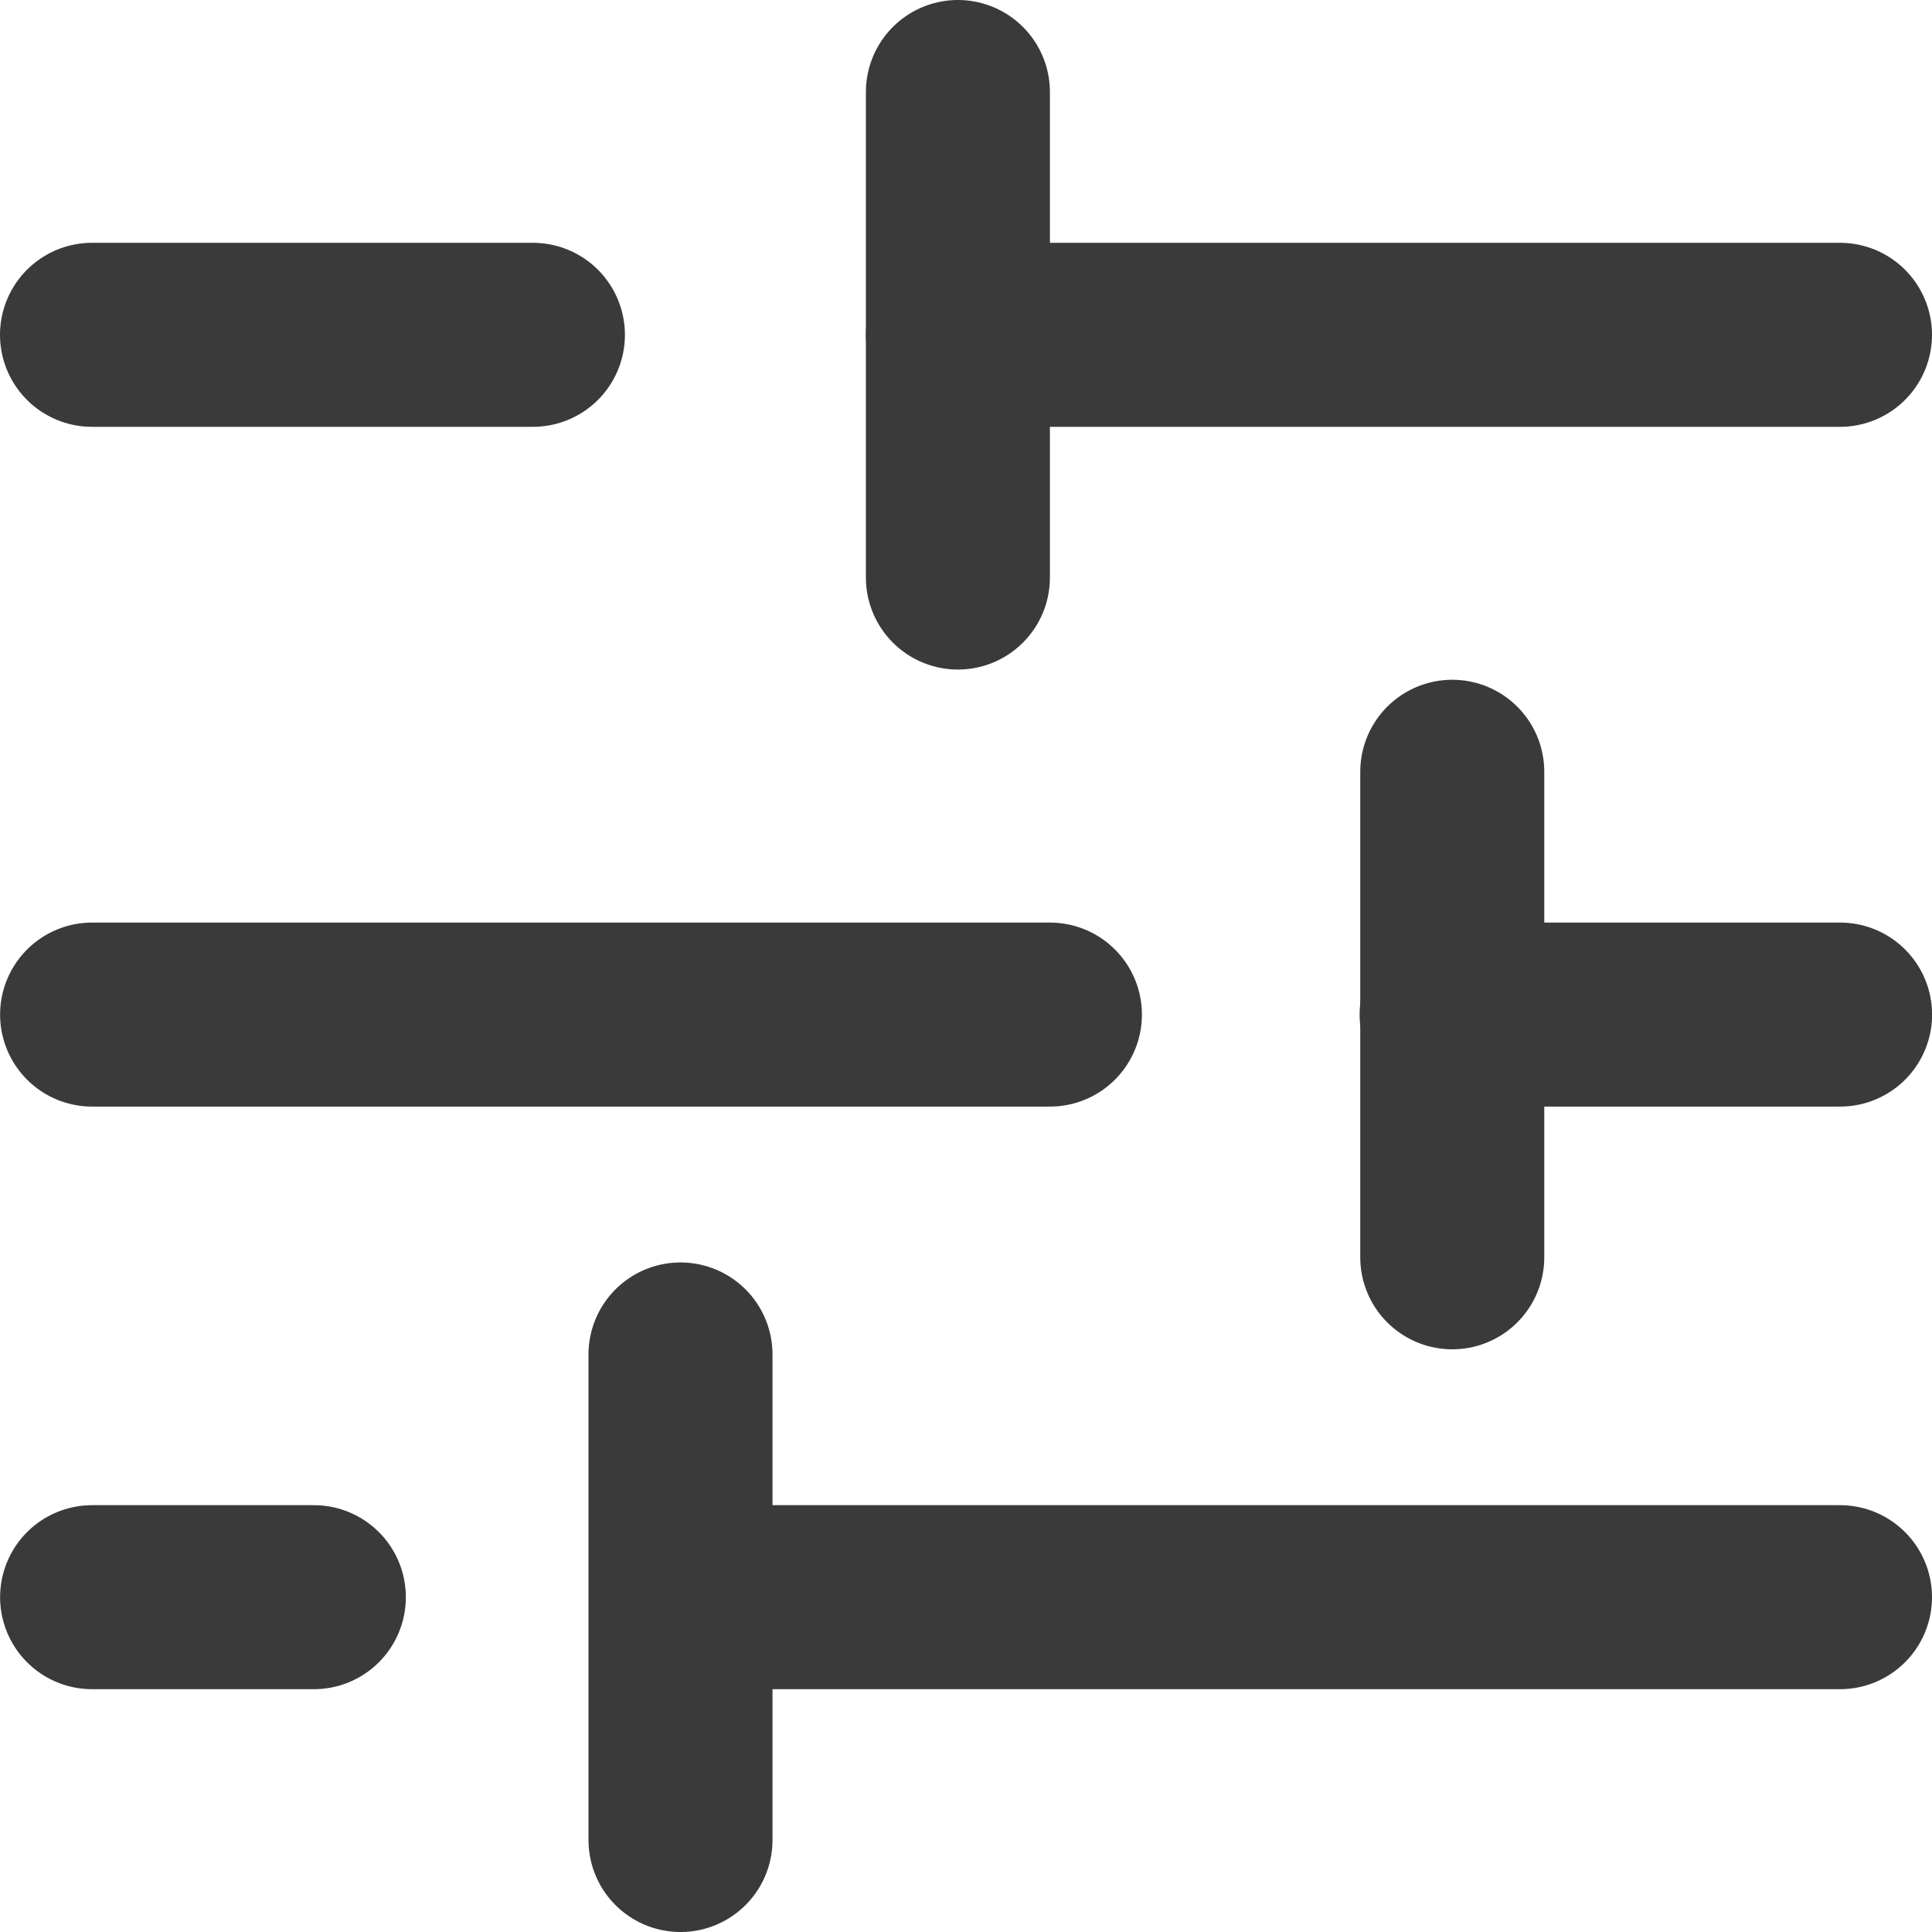
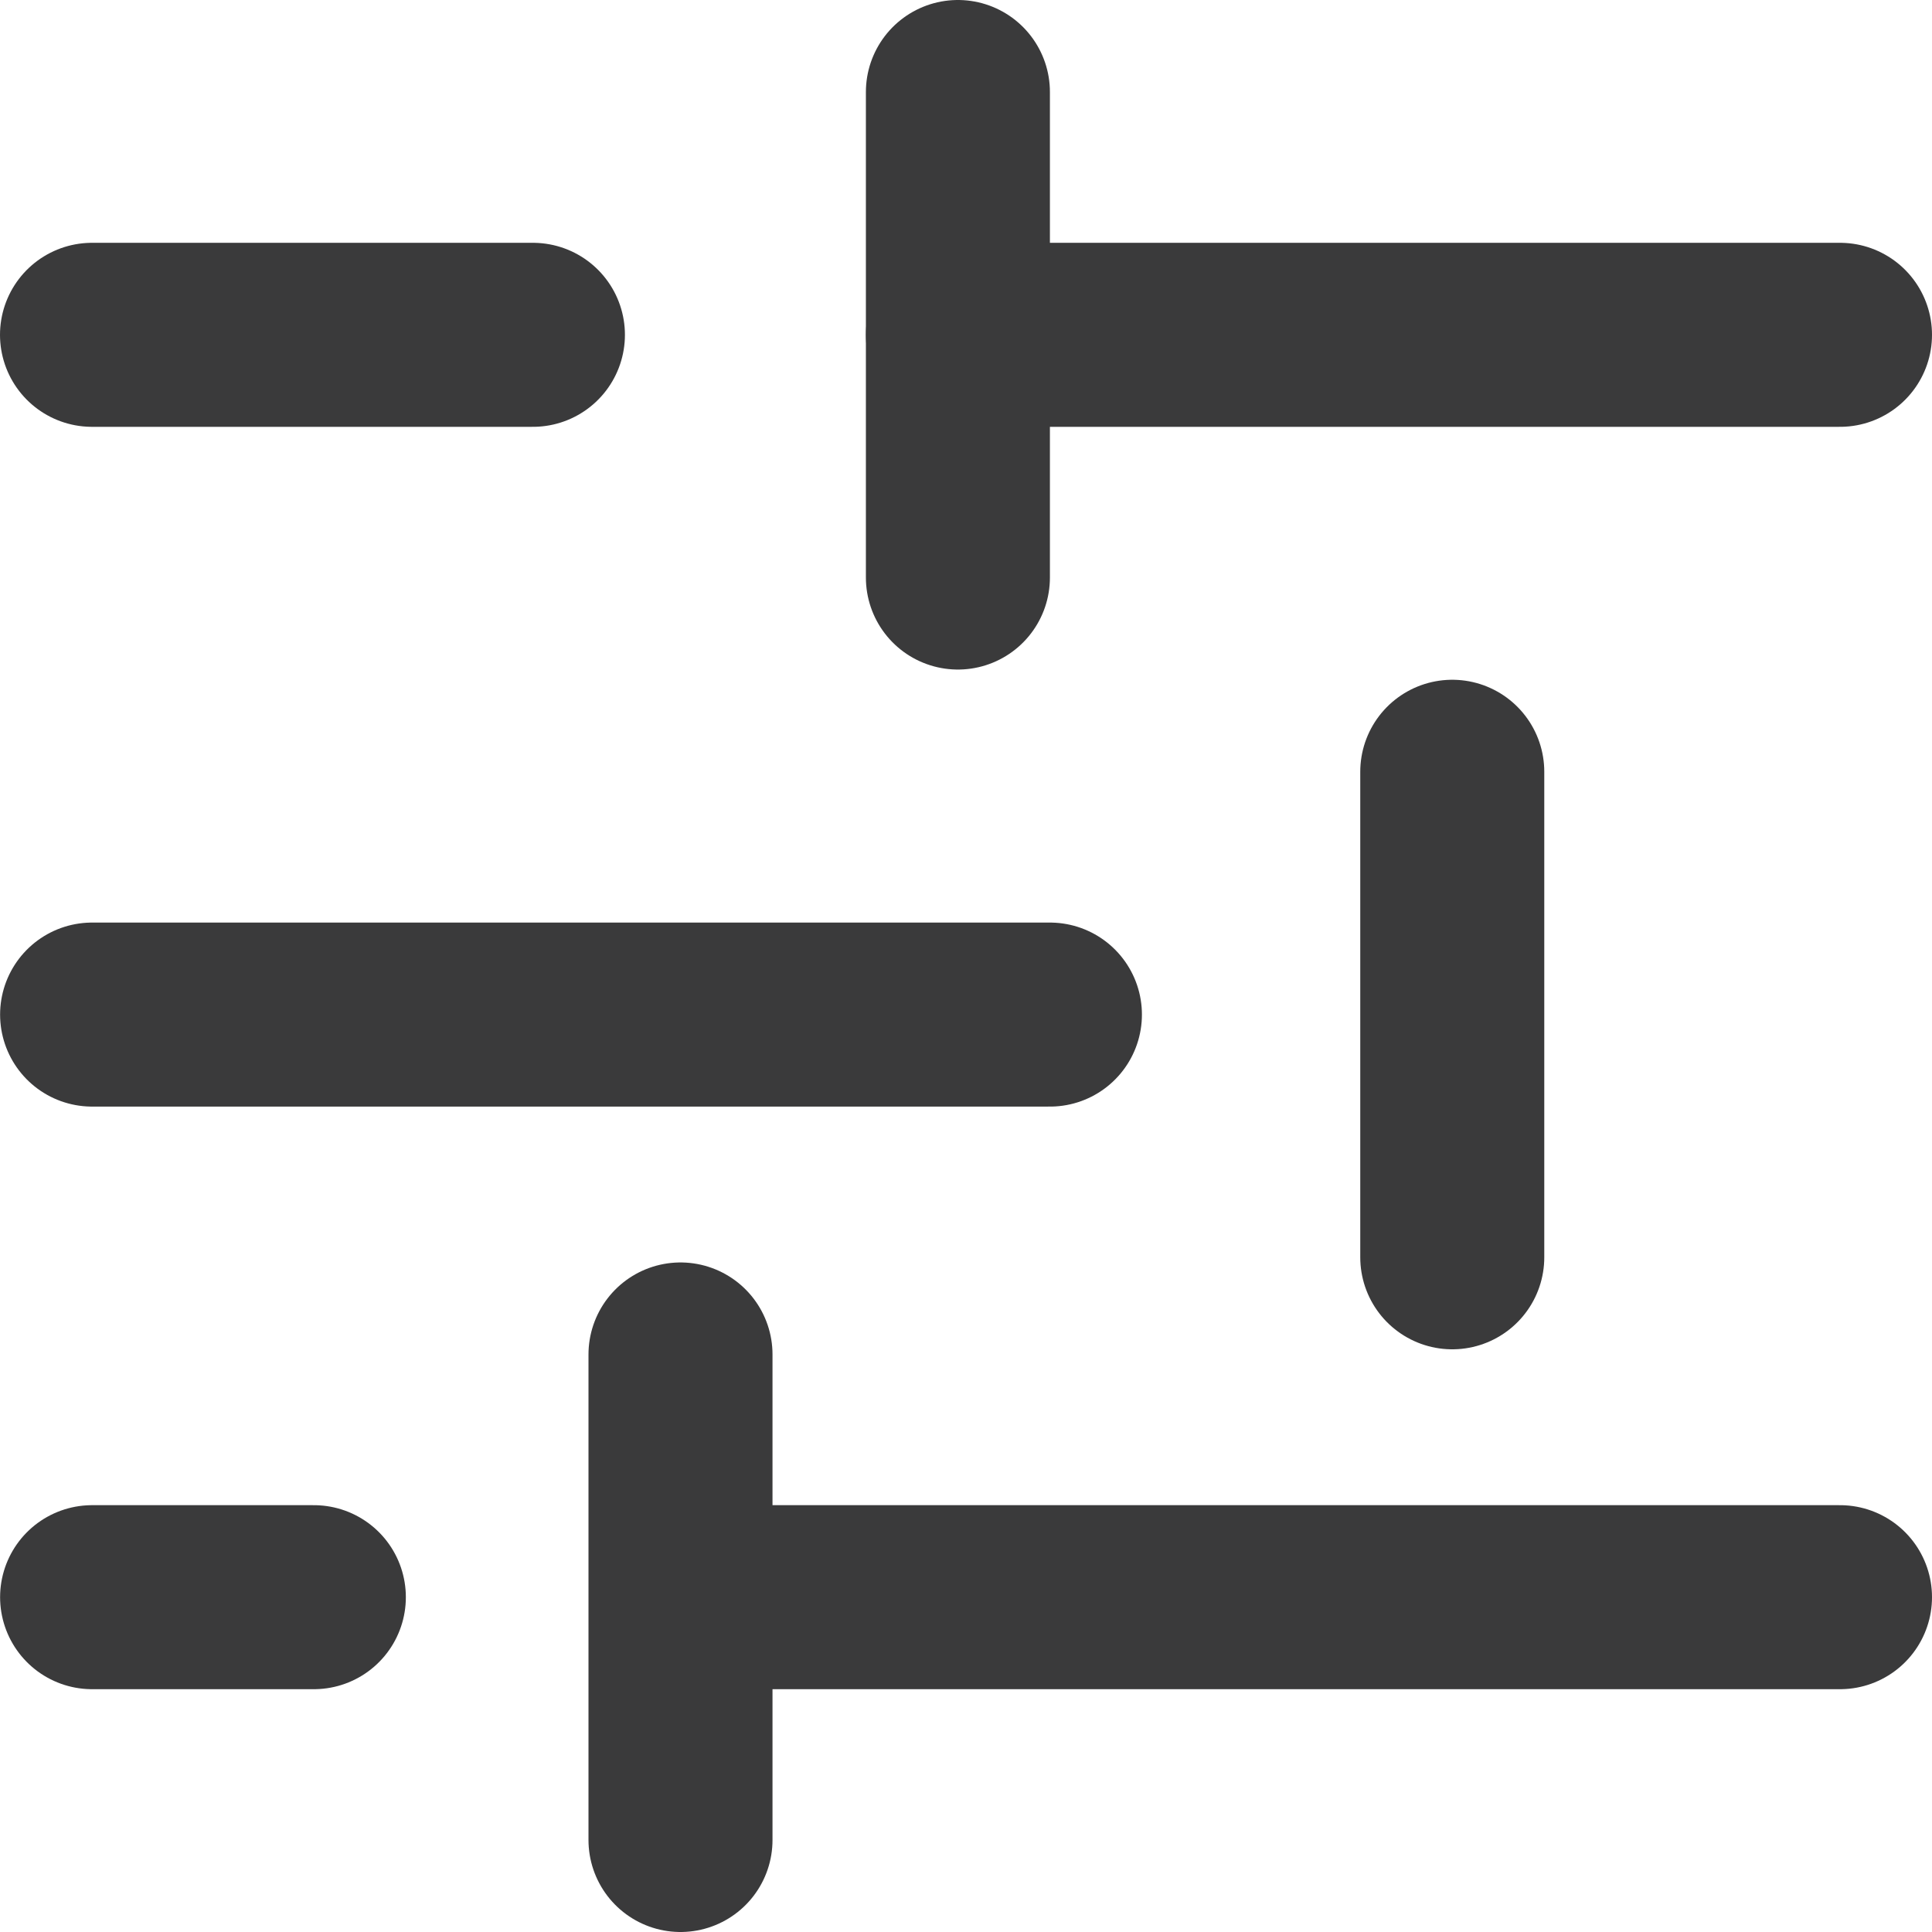
<svg xmlns="http://www.w3.org/2000/svg" width="20.998" height="20.998" viewBox="0 0 20.998 20.998">
  <g id="Gruppe_12296" data-name="Gruppe 12296" transform="translate(-1200.089 -4162)">
    <line id="Linie_639" data-name="Linie 639" x2="9.587" transform="translate(1210.5 4165.639)" fill="none" stroke="#3a3a3b" stroke-linecap="round" stroke-width="2" />
    <line id="Linie_640" data-name="Linie 640" x2="12.587" transform="translate(1207.5 4179.359)" fill="none" stroke="#3a3a3b" stroke-linecap="round" stroke-width="2" />
    <line id="Linie_641" data-name="Linie 641" x2="4.792" transform="translate(1201.089 4165.639)" fill="none" stroke="#3a3a3b" stroke-linecap="round" stroke-width="2" />
    <line id="Linie_642" data-name="Linie 642" x2="2.41" transform="translate(1201.09 4179.359)" fill="none" stroke="#3a3a3b" stroke-linecap="round" stroke-width="2" />
    <line id="Linie_643" data-name="Linie 643" x1="10.41" transform="translate(1201.09 4173.027)" fill="none" stroke="#3a3a3b" stroke-linecap="round" stroke-width="2" />
-     <line id="Linie_644" data-name="Linie 644" x1="4.222" transform="translate(1215.866 4173.027)" fill="none" stroke="#3a3a3b" stroke-linecap="round" stroke-width="2" />
    <line id="Linie_645" data-name="Linie 645" y1="5.277" transform="translate(1210.5 4163)" fill="none" stroke="#3a3a3b" stroke-linecap="round" stroke-width="2" />
    <line id="Linie_646" data-name="Linie 646" y1="5.277" transform="translate(1207.485 4176.721)" fill="none" stroke="#3a3a3b" stroke-linecap="round" stroke-width="2" />
    <line id="Linie_647" data-name="Linie 647" y1="5.277" transform="translate(1215.873 4170.388)" fill="none" stroke="#3a3a3b" stroke-linecap="round" stroke-width="2" />
  </g>
</svg>